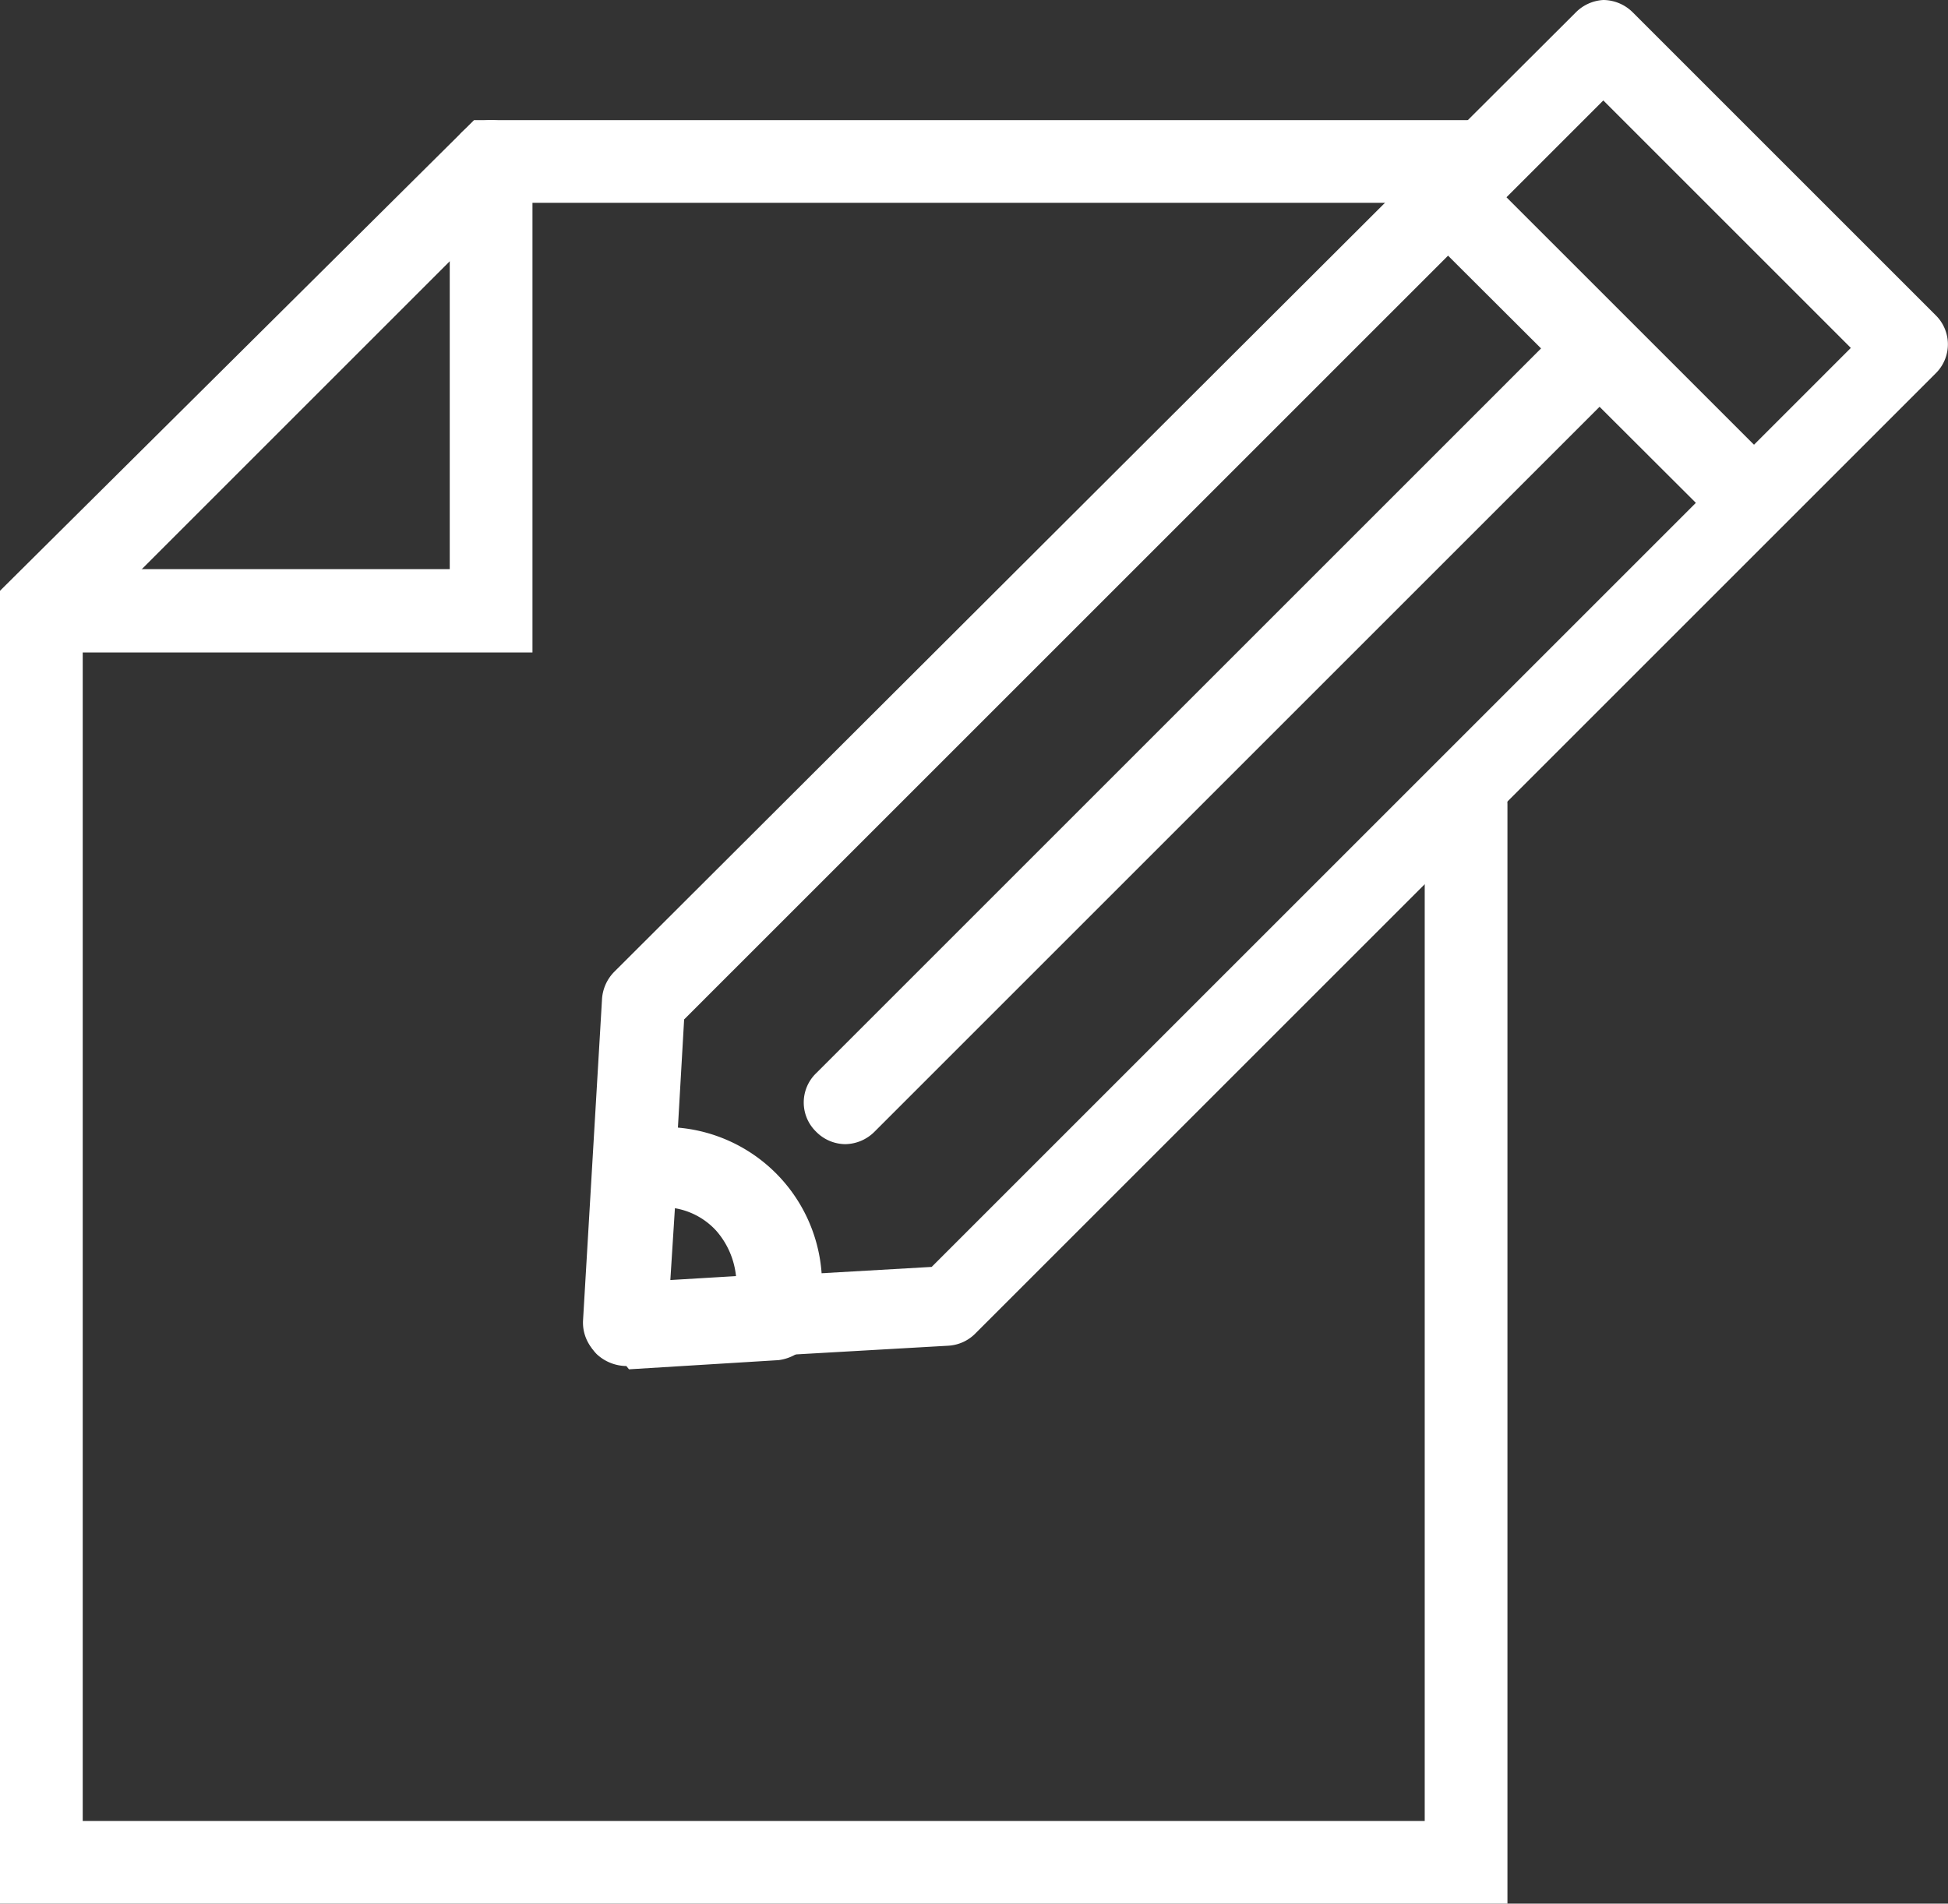
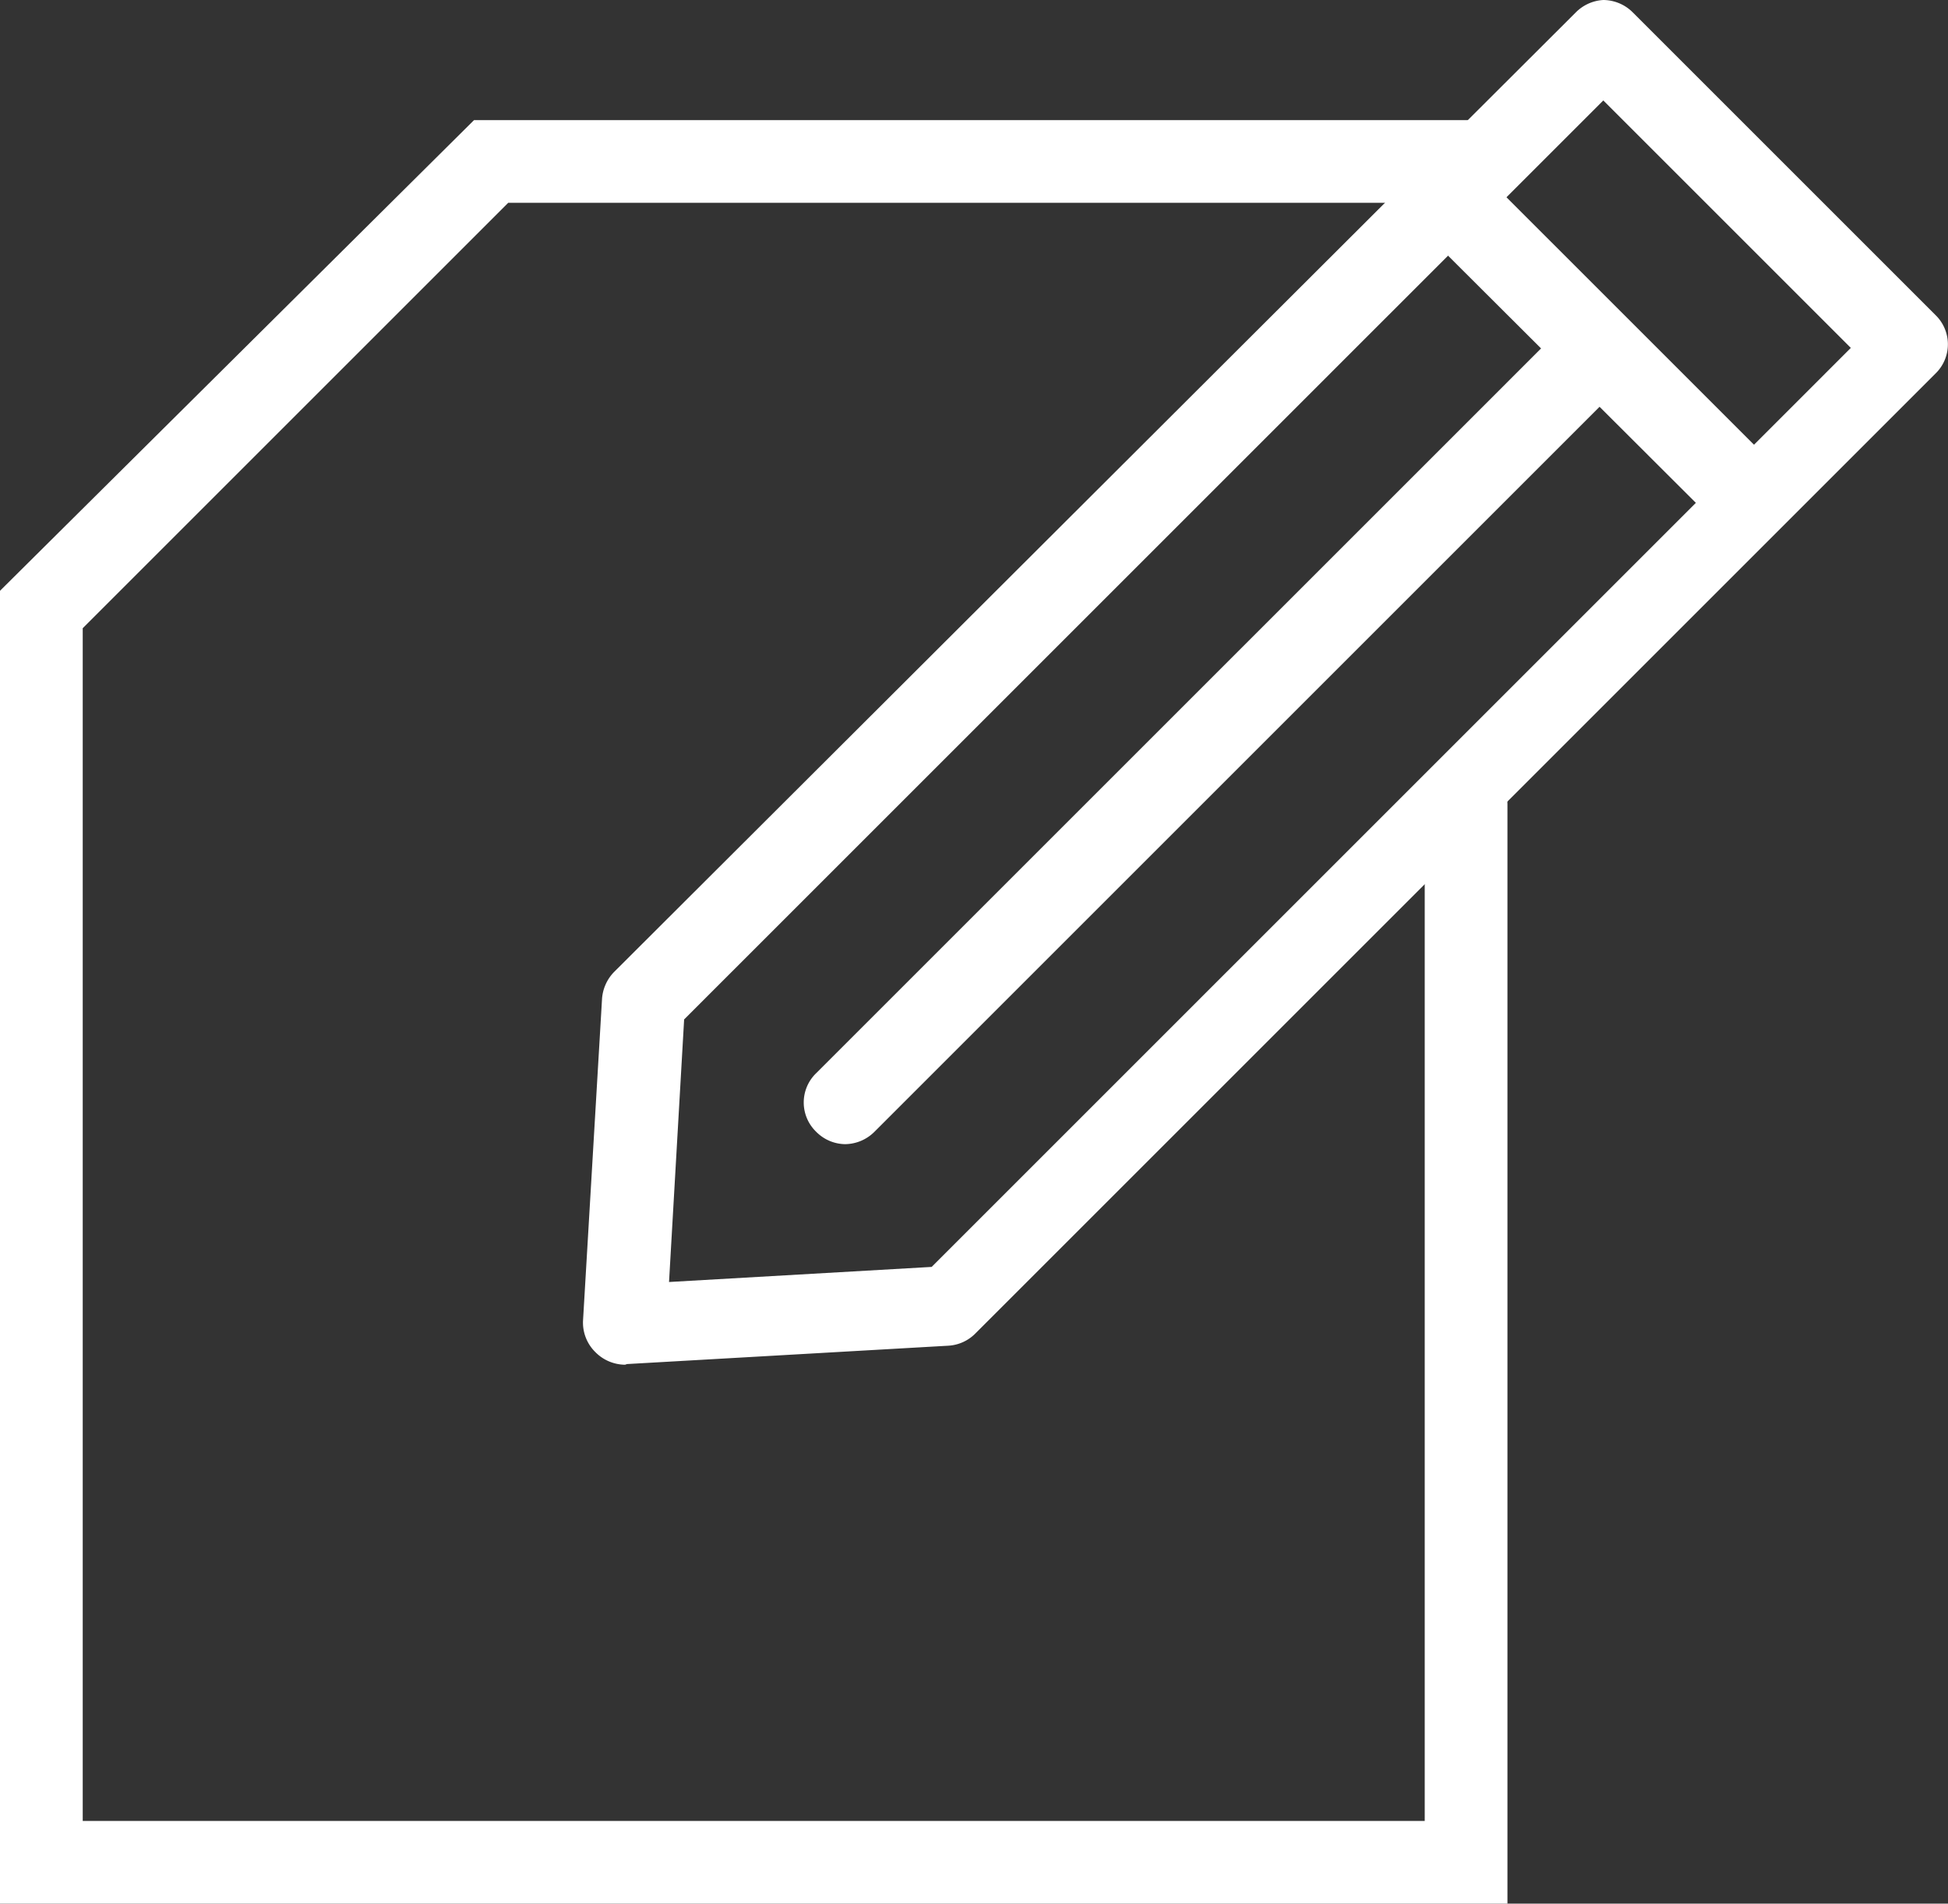
<svg xmlns="http://www.w3.org/2000/svg" viewBox="0 0 29.67 29">
  <rect x="0" y="0" width="29.67" height="29" fill="#333333" stroke="none" />
  <defs>
    <style>.cls-1{fill:#fff;}</style>
  </defs>
  <g id="レイヤー_2" data-name="レイヤー 2">
    <g id="レイヤー_4" data-name="レイヤー 4">
      <path class="cls-1" d="M9.52,20.79a.64.64,0,0,1-.45-.19.63.63,0,0,1-.19-.48l.29-4.91a.65.65,0,0,1,.19-.41L24,.19A.64.64,0,0,1,24.42,0h0a.64.64,0,0,1,.45.19L29.48,4.8a.62.62,0,0,1,0,.89L14.86,20.31a.63.63,0,0,1-.41.19l-4.9.28Zm.9-5.26-.23,4,4-.23,14-14L24.42,1.53l-14,14Z" />
      <path class="cls-1" d="M26.43,8A.59.59,0,0,1,26,7.83L21.84,3.68a.63.63,0,0,1,.89-.89l4.15,4.15a.62.62,0,0,1,0,.89.61.61,0,0,1-.45.19Z" />
      <path class="cls-1" d="M12.87,17.43a.63.63,0,0,1-.44-.19.62.62,0,0,1,0-.89L23.84,4.94a.63.63,0,1,1,.89.89L13.32,17.24a.64.64,0,0,1-.45.19Z" />
-       <path class="cls-1" d="M9.54,20.81a.67.67,0,0,1-.45-.18.64.64,0,0,1-.18-.49l.14-2.38a.64.64,0,0,1,.53-.59l.21,0h.27a2.4,2.4,0,0,1,2.44,2.71,2.24,2.24,0,0,1-.05.31.7.7,0,0,1-.59.53l-2.28.14Zm.74-2.41-.07,1.1,1-.06a1.24,1.24,0,0,0-.3-.69,1.1,1.1,0,0,0-.67-.35Z" />
      <path class="cls-1" d="M23,29H0V9L7.22,1.83H22.33a.63.63,0,1,1,0,1.26H7.74L1.26,9.57V27.74H21.7V12.26a.63.63,0,1,1,1.26,0V29Z" />
-       <path class="cls-1" d="M8.11,9.94H.63a.64.64,0,0,1,0-1.27H6.85V2.46a.63.63,0,0,1,1.26,0V9.94Z" />
    </g>
  </g>
</svg>